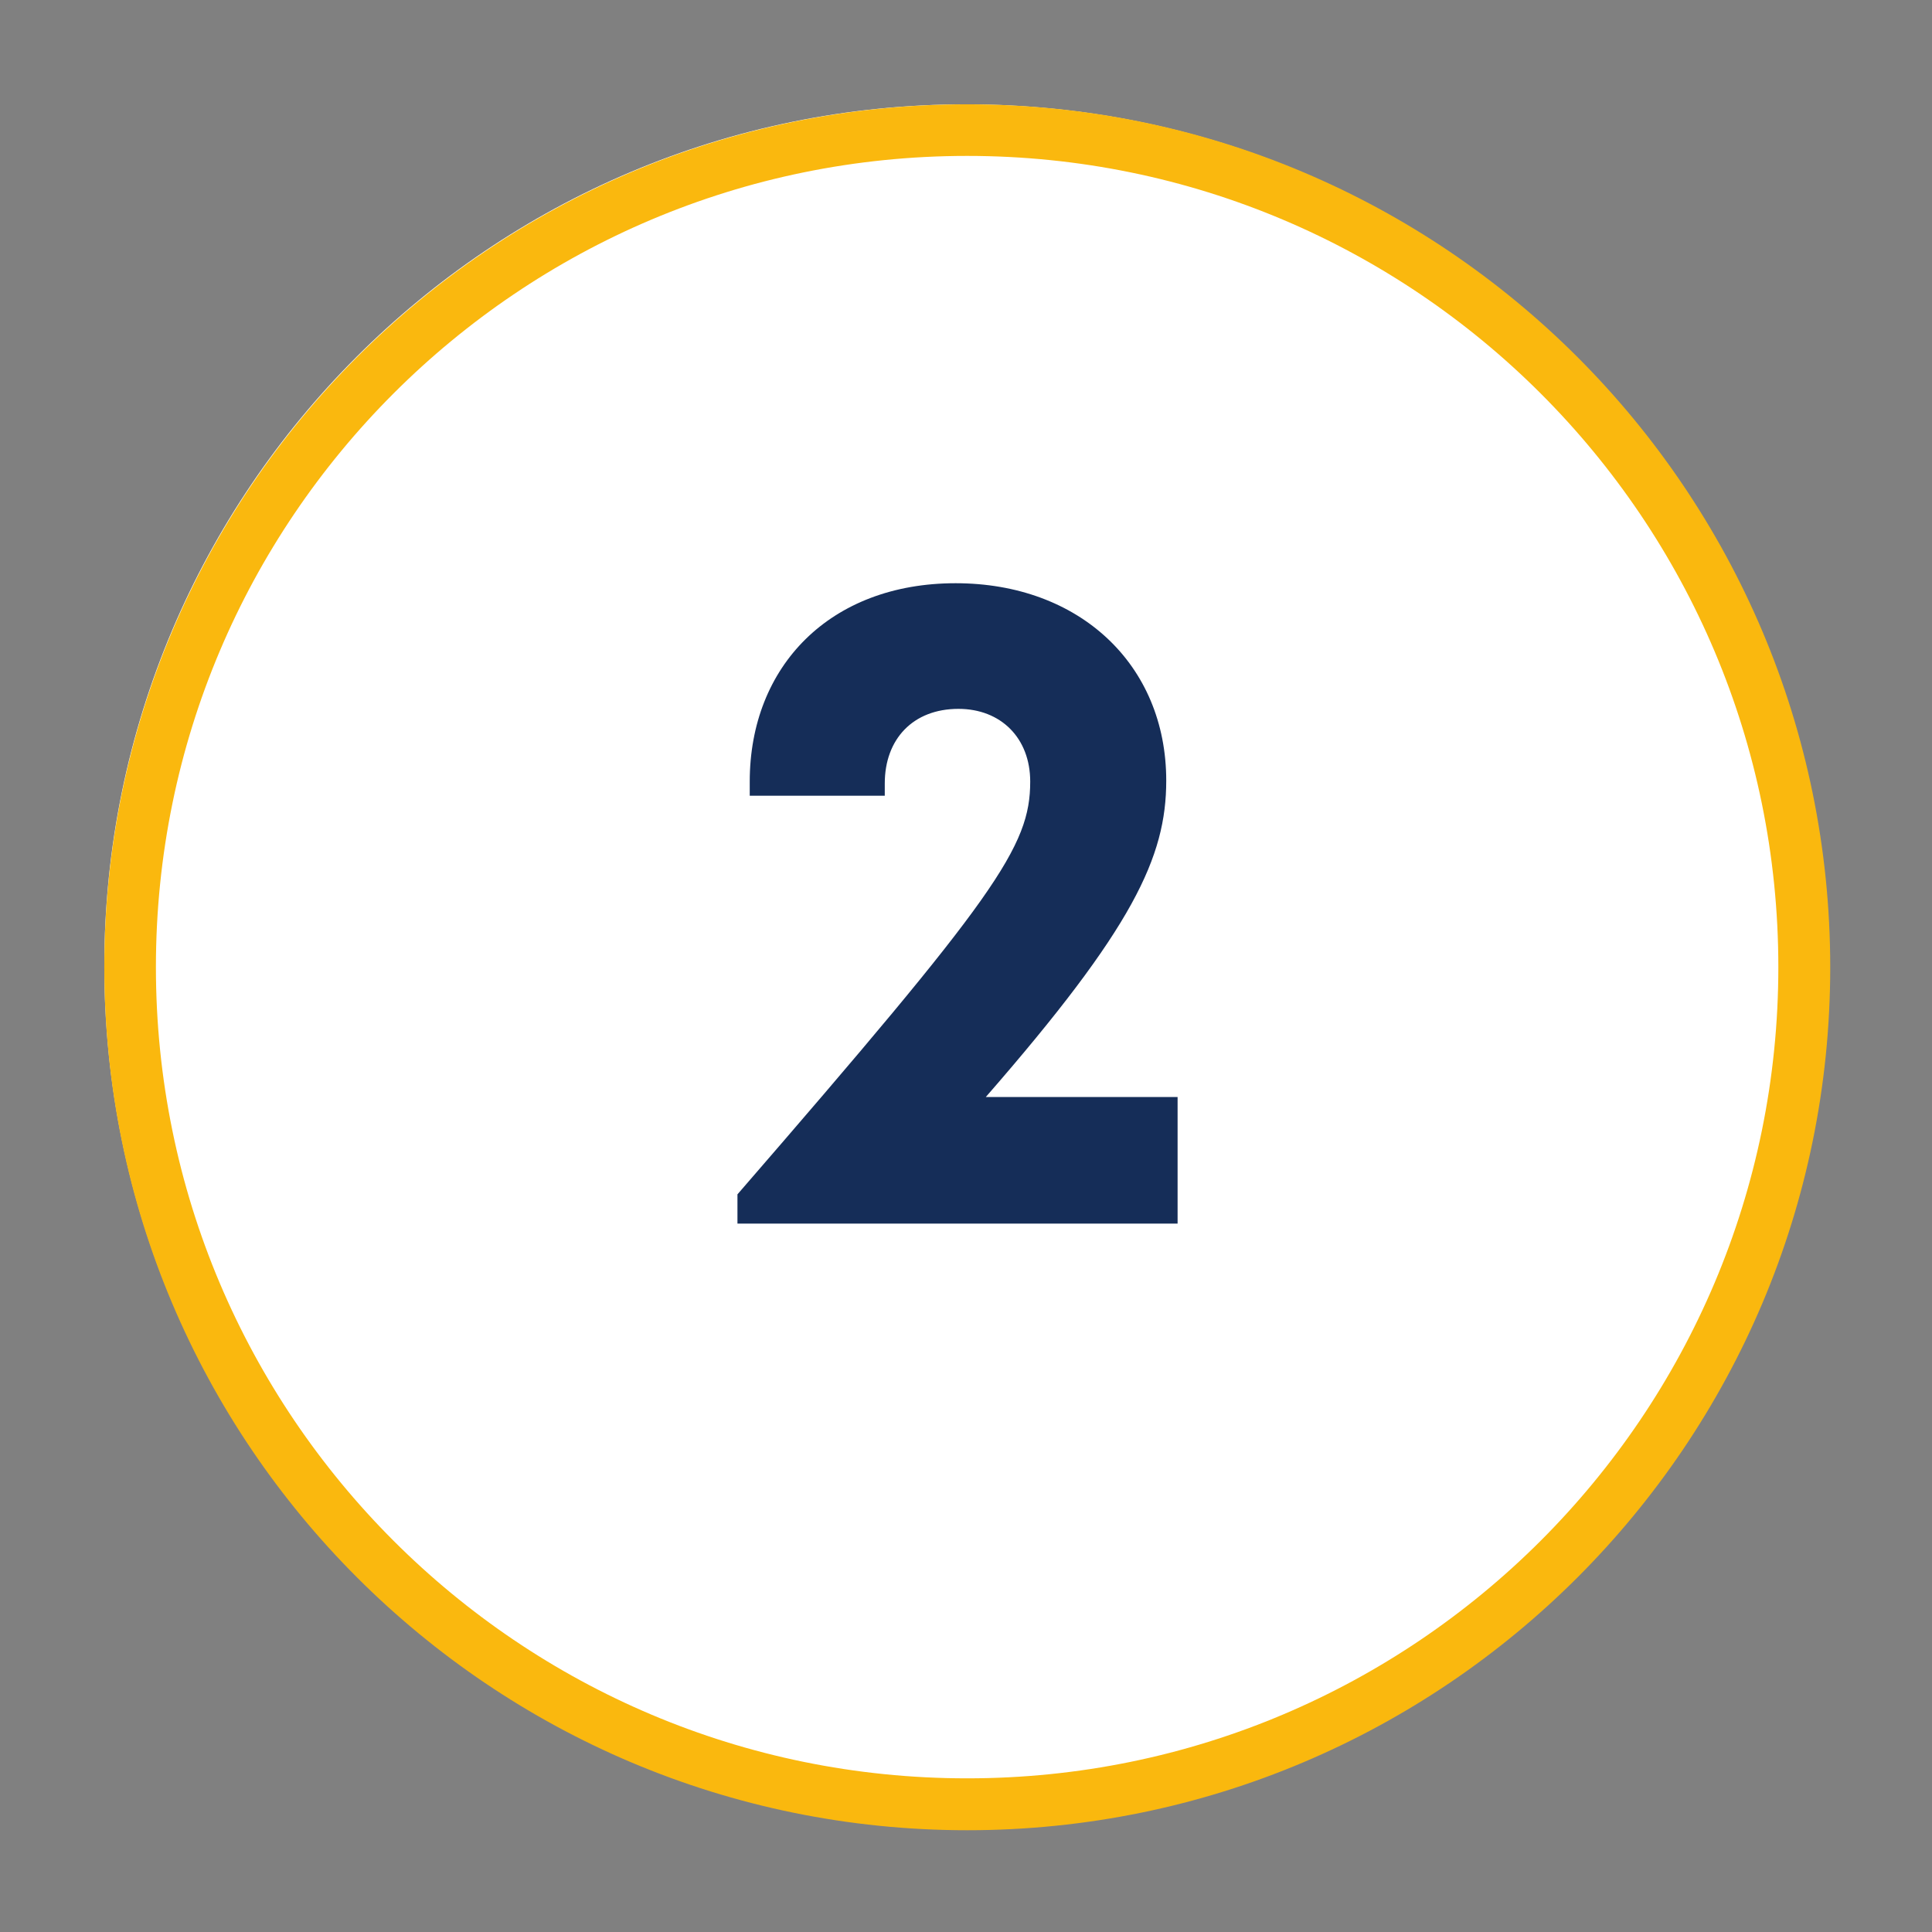
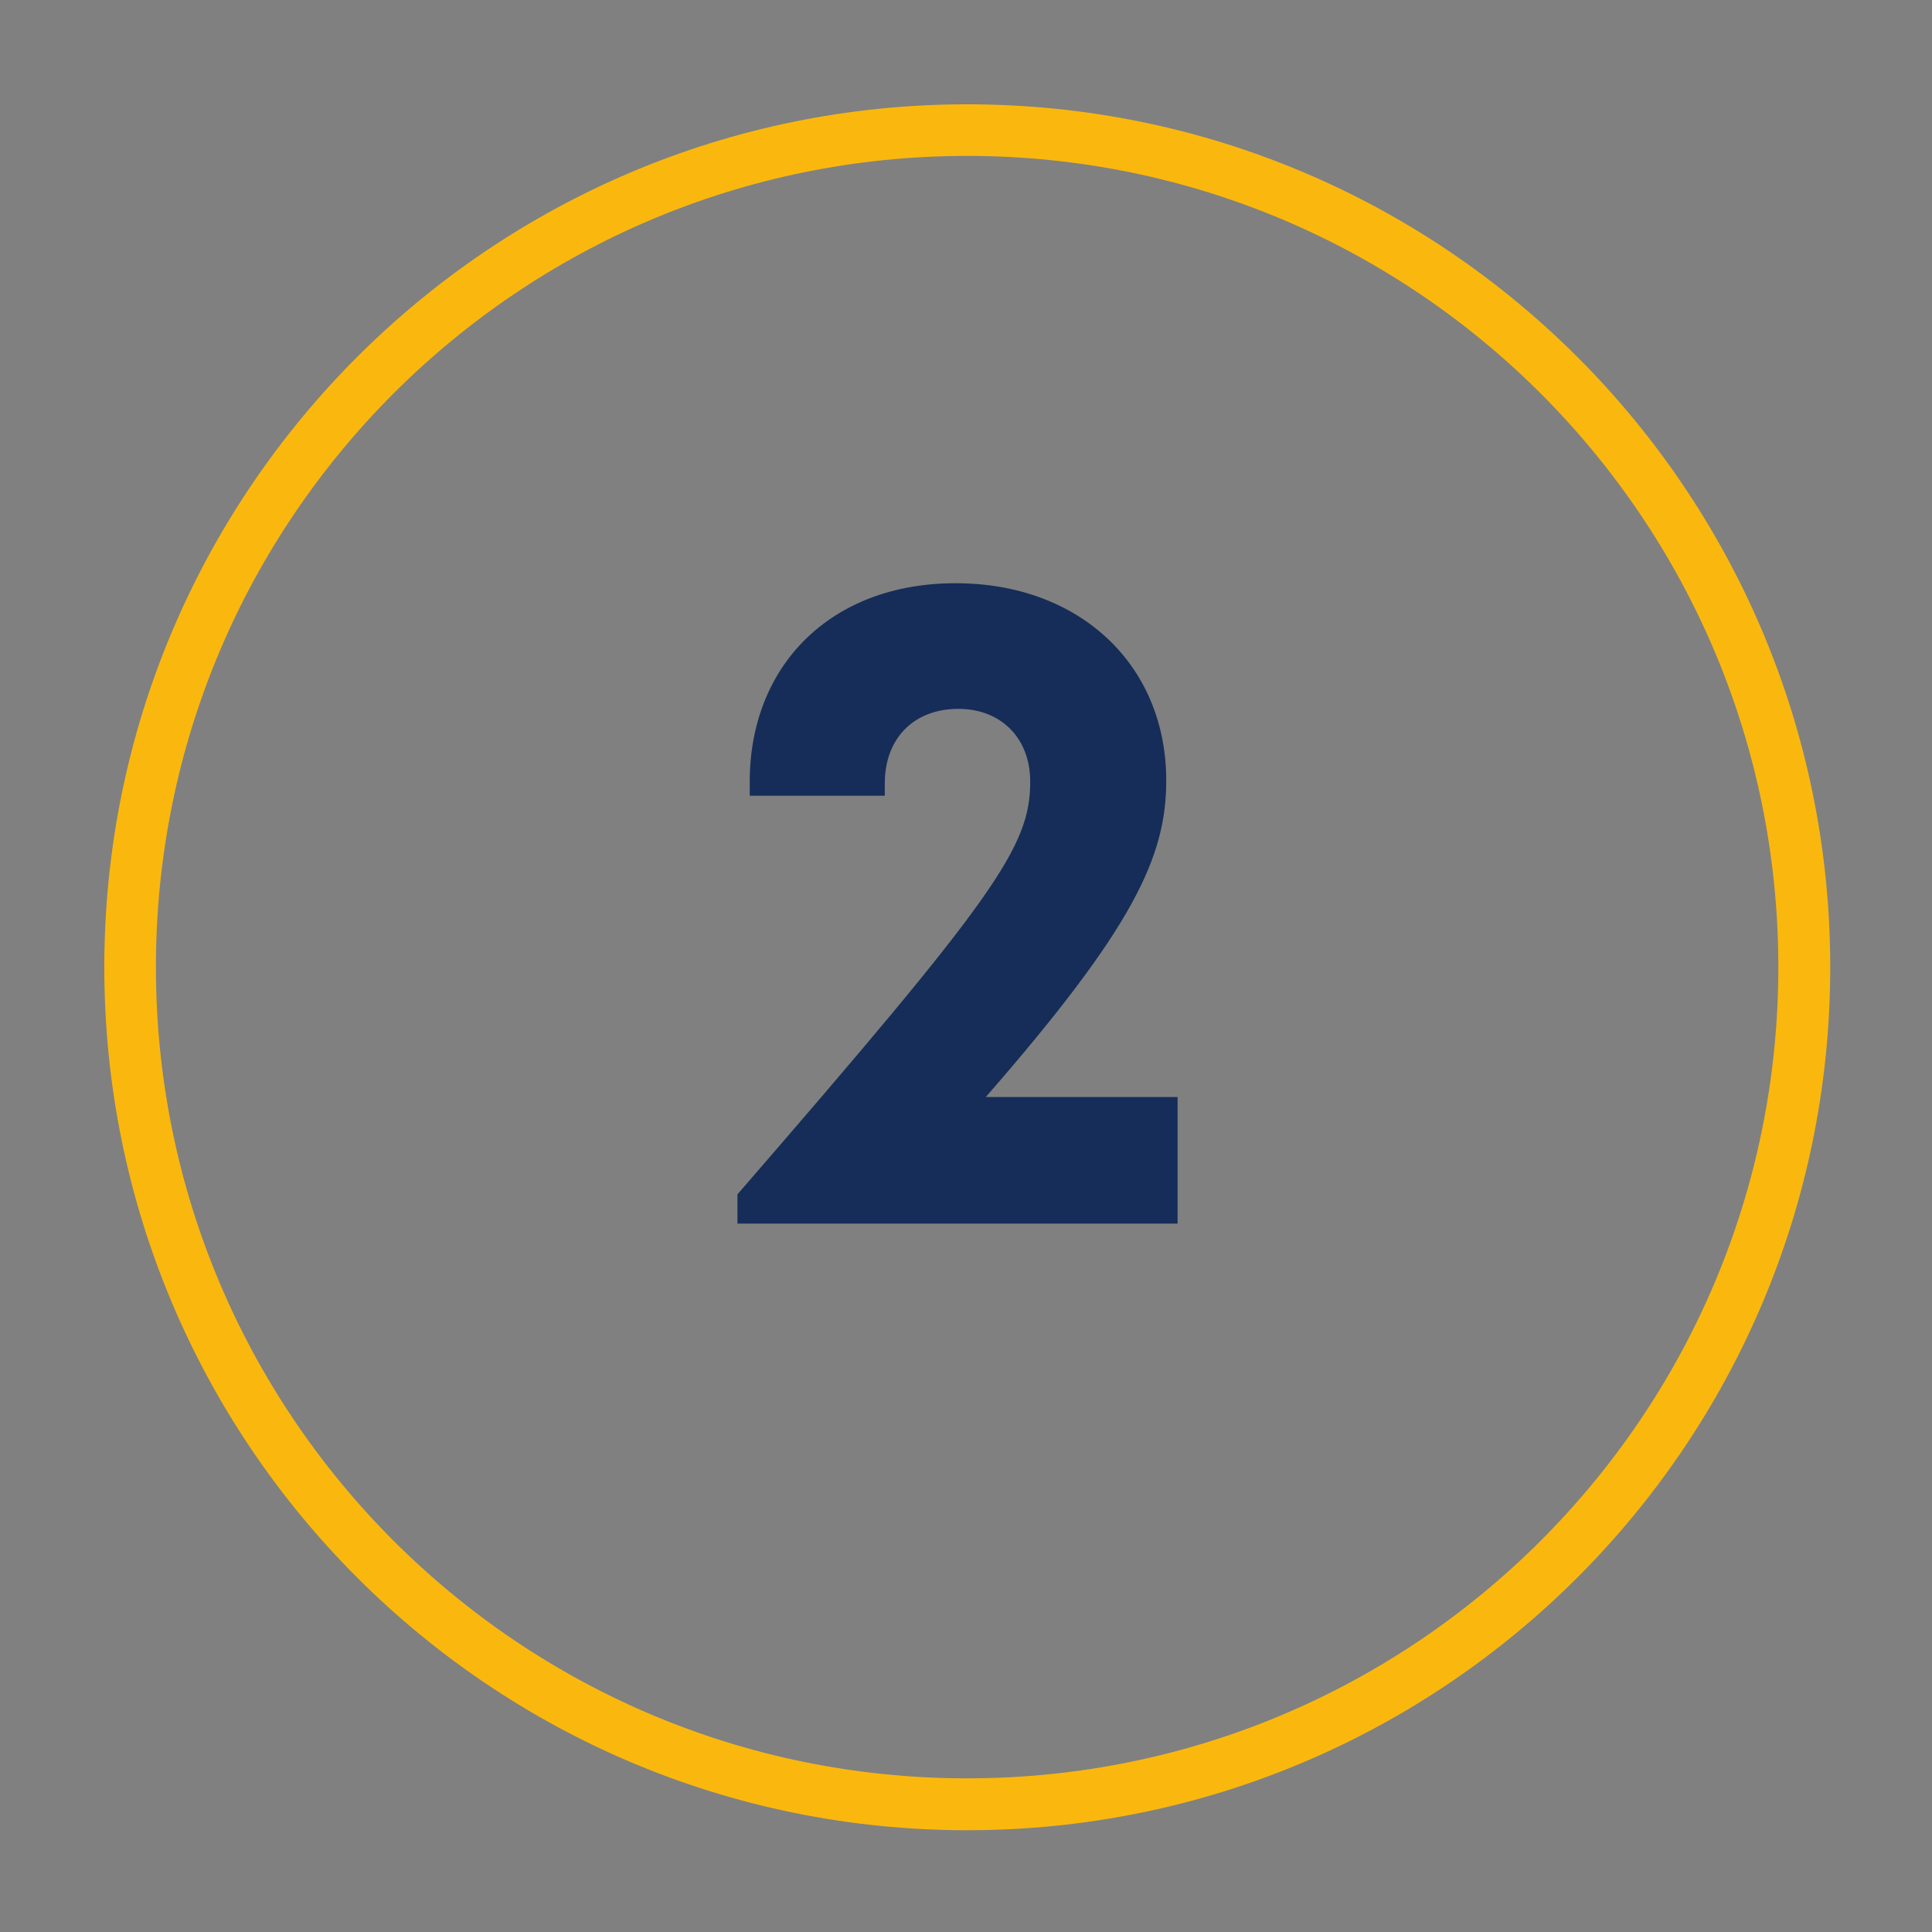
<svg xmlns="http://www.w3.org/2000/svg" width="150" zoomAndPan="magnify" viewBox="0 0 112.5 112.5" height="150" preserveAspectRatio="xMidYMid meet" version="1.0">
  <rect x="0" y="0" width="112.5" height="112.5" fill="#808080" stroke="none" />
  <defs>
    <g />
    <clipPath id="d3571dd7a0">
-       <path d="M 6.074 6.074 L 106.426 6.074 L 106.426 106.426 L 6.074 106.426 Z M 6.074 6.074 " clip-rule="nonzero" />
-     </clipPath>
+       </clipPath>
    <clipPath id="9304f886ae">
-       <path d="M 56.25 6.074 C 28.539 6.074 6.074 28.539 6.074 56.25 C 6.074 83.961 28.539 106.426 56.25 106.426 C 83.961 106.426 106.426 83.961 106.426 56.25 C 106.426 28.539 83.961 6.074 56.25 6.074 " clip-rule="nonzero" />
-     </clipPath>
+       </clipPath>
    <clipPath id="2bc3dd1466">
      <path d="M 6.074 6.074 L 106.574 6.074 L 106.574 106.574 L 6.074 106.574 Z M 6.074 6.074 " clip-rule="nonzero" />
    </clipPath>
    <clipPath id="4fed54cb58">
      <path d="M 56.324 6.074 C 28.57 6.074 6.074 28.57 6.074 56.324 C 6.074 84.074 28.57 106.574 56.324 106.574 C 84.074 106.574 106.574 84.074 106.574 56.324 C 106.574 28.57 84.074 6.074 56.324 6.074 " clip-rule="nonzero" />
    </clipPath>
  </defs>
  <g clip-path="url(#d3571dd7a0)">
    <g clip-path="url(#9304f886ae)">
      <path fill="#ffffff" d="M 6.074 6.074 L 106.426 6.074 L 106.426 106.426 L 6.074 106.426 Z M 6.074 6.074 " fill-opacity="1" fill-rule="nonzero" />
    </g>
  </g>
  <g clip-path="url(#2bc3dd1466)">
    <g clip-path="url(#4fed54cb58)">
      <path stroke-linecap="butt" transform="matrix(0.751, 0, 0, 0.751, 6.074, 6.074)" fill="none" stroke-linejoin="miter" d="M 66.899 0.001 C 29.95 0.001 0.001 29.95 0.001 66.899 C 0.001 103.843 29.95 133.798 66.899 133.798 C 103.843 133.798 133.798 103.843 133.798 66.899 C 133.798 29.95 103.843 0.001 66.899 0.001 " stroke="#fab80e" stroke-width="8" stroke-opacity="1" stroke-miterlimit="4" />
    </g>
  </g>
  <g fill="#152d58" fill-opacity="1">
    <g transform="translate(41.18, 71.25)">
      <g>
        <path d="M 16.223 -7.371 C 24.805 -17.215 26.73 -21.34 26.73 -25.793 C 26.73 -32.559 21.668 -37.289 14.465 -37.289 C 7.148 -37.289 2.477 -32.449 2.477 -25.738 L 2.477 -24.914 L 10.34 -24.914 L 10.34 -25.629 C 10.34 -28.215 11.988 -29.973 14.629 -29.973 C 17.105 -29.973 18.809 -28.27 18.809 -25.738 C 18.809 -21.945 16.828 -19.086 1.762 -1.703 L 1.762 0 L 27.391 0 L 27.391 -7.371 Z M 16.223 -7.371 " />
      </g>
    </g>
  </g>
</svg>